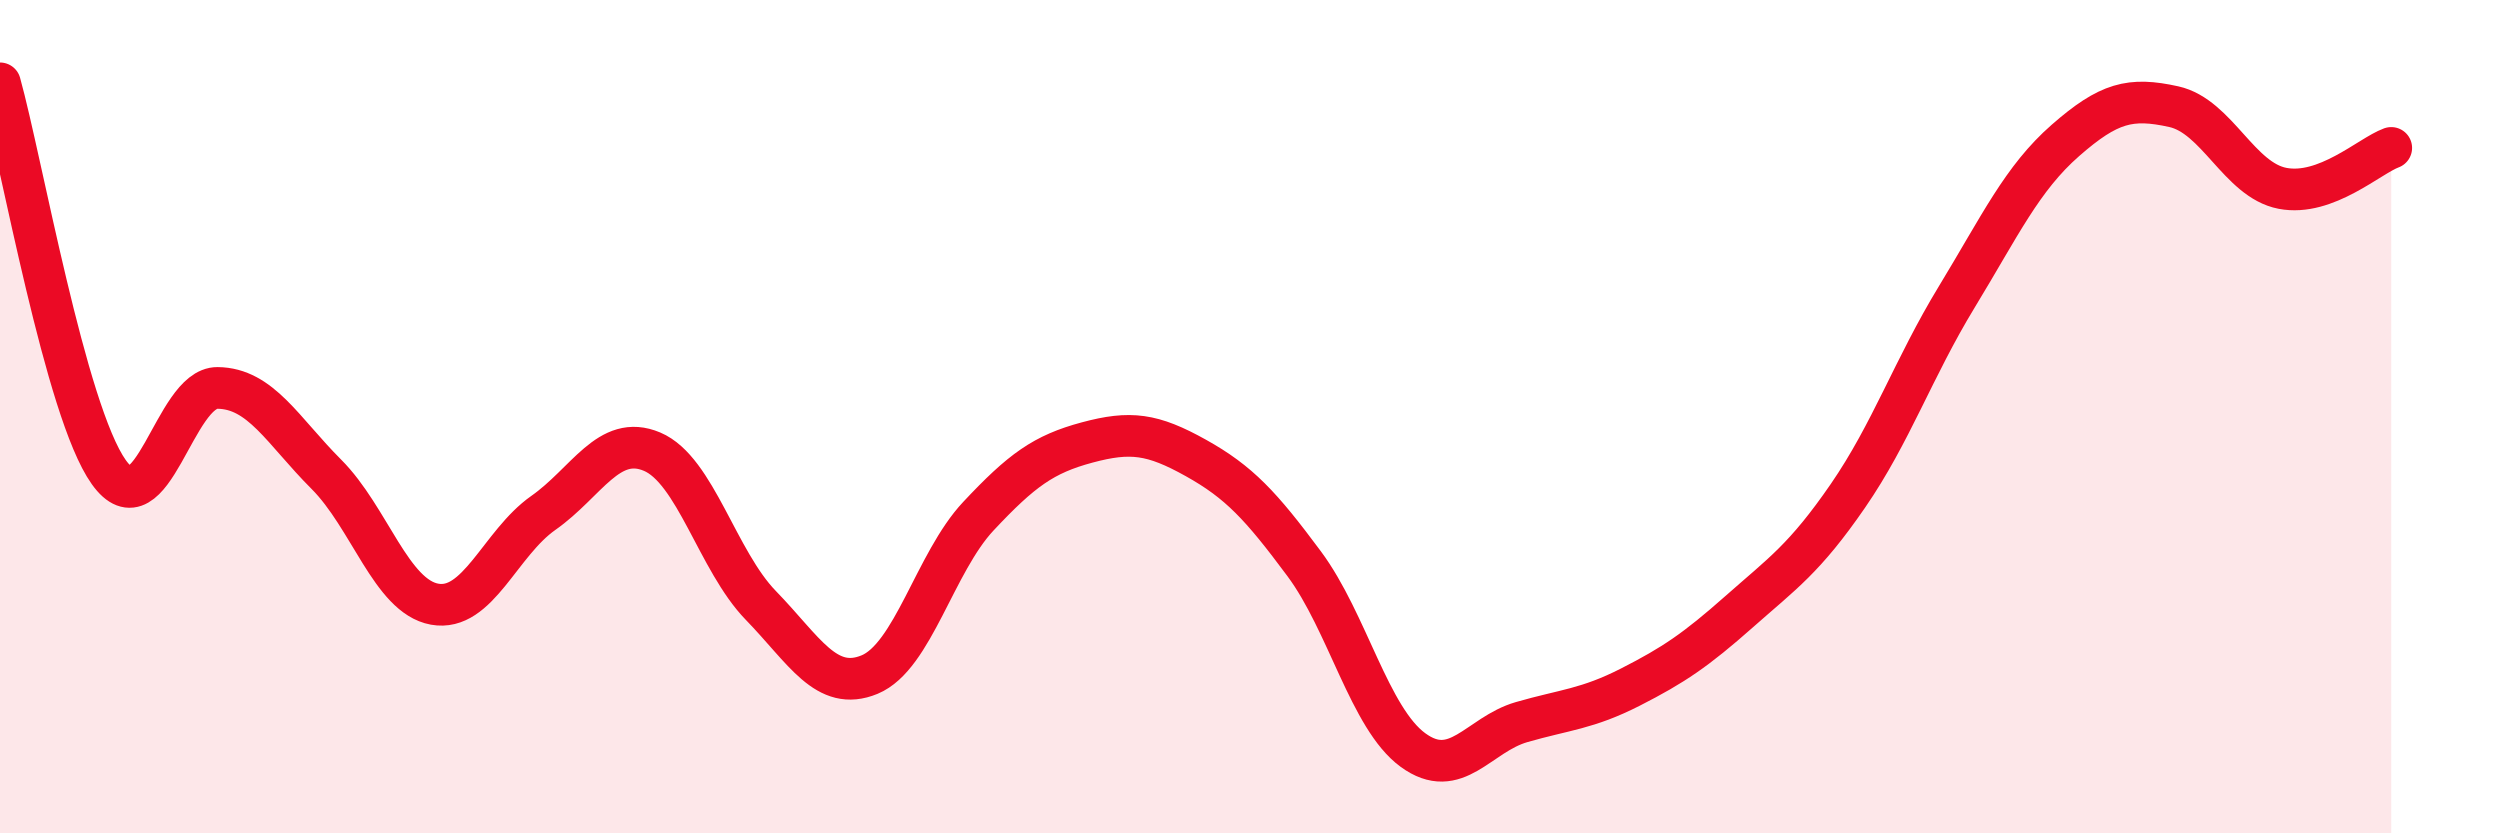
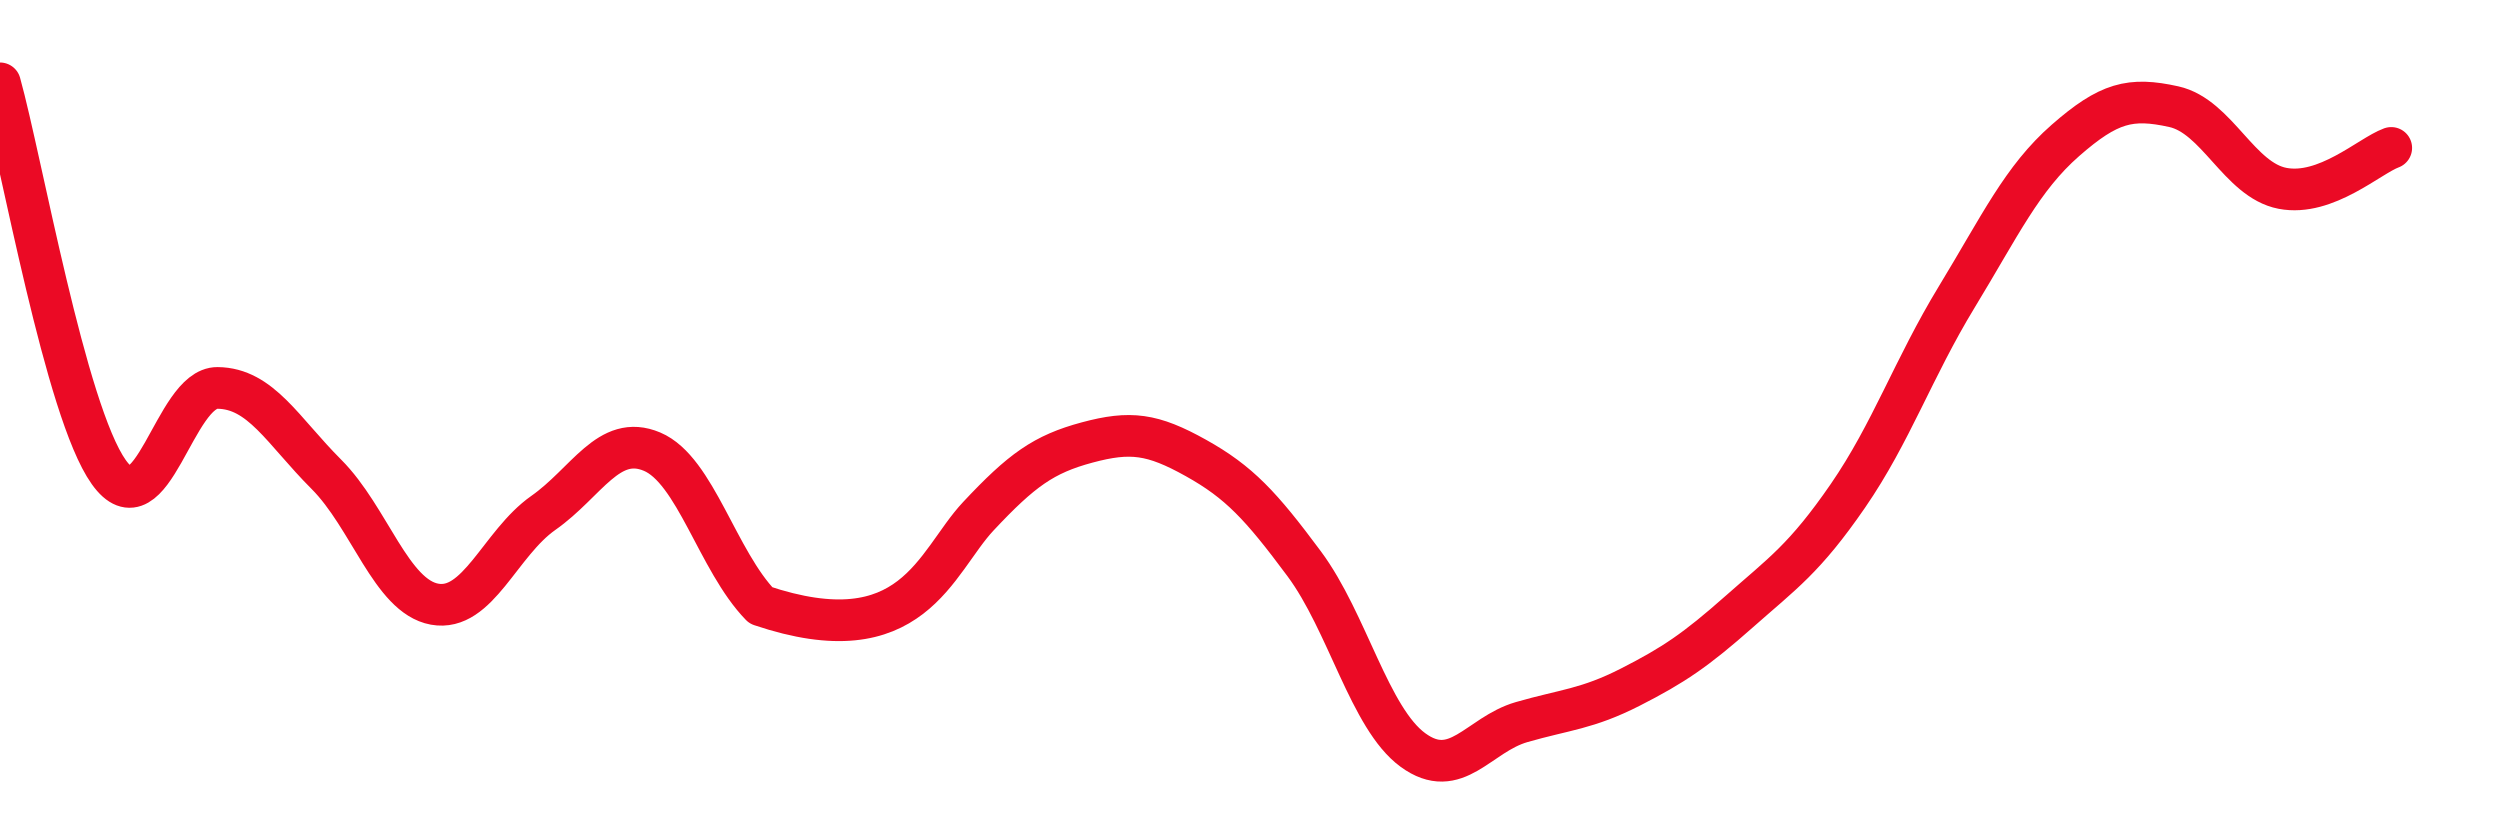
<svg xmlns="http://www.w3.org/2000/svg" width="60" height="20" viewBox="0 0 60 20">
-   <path d="M 0,2 C 0.52,3.87 1.57,9.87 2.61,11.33 C 3.65,12.79 4.18,9.3 5.22,9.31 C 6.26,9.32 6.79,10.34 7.83,11.38 C 8.87,12.42 9.39,14.31 10.43,14.5 C 11.47,14.69 12,13.04 13.04,12.31 C 14.08,11.58 14.61,10.4 15.65,10.84 C 16.69,11.28 17.22,13.46 18.26,14.53 C 19.3,15.6 19.83,16.62 20.87,16.19 C 21.91,15.76 22.44,13.5 23.48,12.39 C 24.52,11.28 25.05,10.9 26.09,10.62 C 27.13,10.34 27.66,10.41 28.7,10.99 C 29.74,11.57 30.26,12.13 31.3,13.53 C 32.34,14.93 32.87,17.24 33.91,18 C 34.95,18.76 35.48,17.63 36.52,17.33 C 37.56,17.03 38.09,17.02 39.13,16.49 C 40.17,15.96 40.7,15.6 41.74,14.68 C 42.78,13.76 43.31,13.41 44.35,11.9 C 45.39,10.39 45.92,8.84 46.96,7.13 C 48,5.42 48.53,4.28 49.57,3.37 C 50.61,2.46 51.13,2.33 52.17,2.56 C 53.21,2.79 53.74,4.32 54.78,4.52 C 55.82,4.72 56.87,3.74 57.39,3.55L57.39 20L0 20Z" fill="#EB0A25" opacity="0.1" stroke-linecap="round" stroke-linejoin="round" />
-   <path d="M 0,2 C 0.52,3.87 1.57,9.87 2.61,11.33 C 3.65,12.79 4.18,9.3 5.22,9.31 C 6.26,9.32 6.79,10.34 7.83,11.38 C 8.87,12.42 9.39,14.31 10.43,14.5 C 11.47,14.69 12,13.04 13.04,12.31 C 14.08,11.58 14.61,10.4 15.65,10.84 C 16.69,11.28 17.22,13.46 18.26,14.53 C 19.3,15.6 19.83,16.62 20.87,16.19 C 21.91,15.76 22.44,13.5 23.48,12.39 C 24.52,11.28 25.05,10.9 26.09,10.62 C 27.13,10.34 27.66,10.41 28.7,10.99 C 29.74,11.57 30.26,12.13 31.3,13.53 C 32.34,14.93 32.87,17.24 33.91,18 C 34.95,18.76 35.48,17.63 36.52,17.33 C 37.56,17.03 38.09,17.02 39.13,16.49 C 40.17,15.96 40.7,15.6 41.74,14.68 C 42.78,13.76 43.31,13.41 44.35,11.9 C 45.39,10.39 45.92,8.84 46.96,7.13 C 48,5.42 48.53,4.28 49.57,3.37 C 50.61,2.46 51.13,2.33 52.17,2.56 C 53.21,2.79 53.74,4.32 54.78,4.52 C 55.82,4.72 56.87,3.74 57.39,3.55" stroke="#EB0A25" stroke-width="1" fill="none" stroke-linecap="round" stroke-linejoin="round" />
+   <path d="M 0,2 C 0.52,3.87 1.57,9.87 2.61,11.33 C 3.65,12.79 4.18,9.3 5.22,9.31 C 6.26,9.32 6.79,10.34 7.83,11.38 C 8.87,12.42 9.39,14.31 10.43,14.5 C 11.47,14.69 12,13.04 13.04,12.31 C 14.08,11.58 14.61,10.4 15.65,10.84 C 16.69,11.28 17.22,13.46 18.26,14.53 C 21.91,15.76 22.44,13.5 23.48,12.39 C 24.52,11.28 25.05,10.9 26.09,10.62 C 27.13,10.34 27.66,10.41 28.7,10.99 C 29.74,11.57 30.26,12.13 31.3,13.53 C 32.34,14.93 32.87,17.24 33.91,18 C 34.95,18.76 35.48,17.63 36.52,17.33 C 37.56,17.03 38.09,17.02 39.13,16.49 C 40.17,15.96 40.7,15.6 41.74,14.68 C 42.78,13.76 43.31,13.41 44.35,11.9 C 45.39,10.39 45.92,8.84 46.96,7.13 C 48,5.42 48.53,4.28 49.57,3.37 C 50.61,2.46 51.13,2.33 52.17,2.56 C 53.21,2.79 53.74,4.32 54.78,4.52 C 55.82,4.72 56.87,3.74 57.39,3.55" stroke="#EB0A25" stroke-width="1" fill="none" stroke-linecap="round" stroke-linejoin="round" />
</svg>